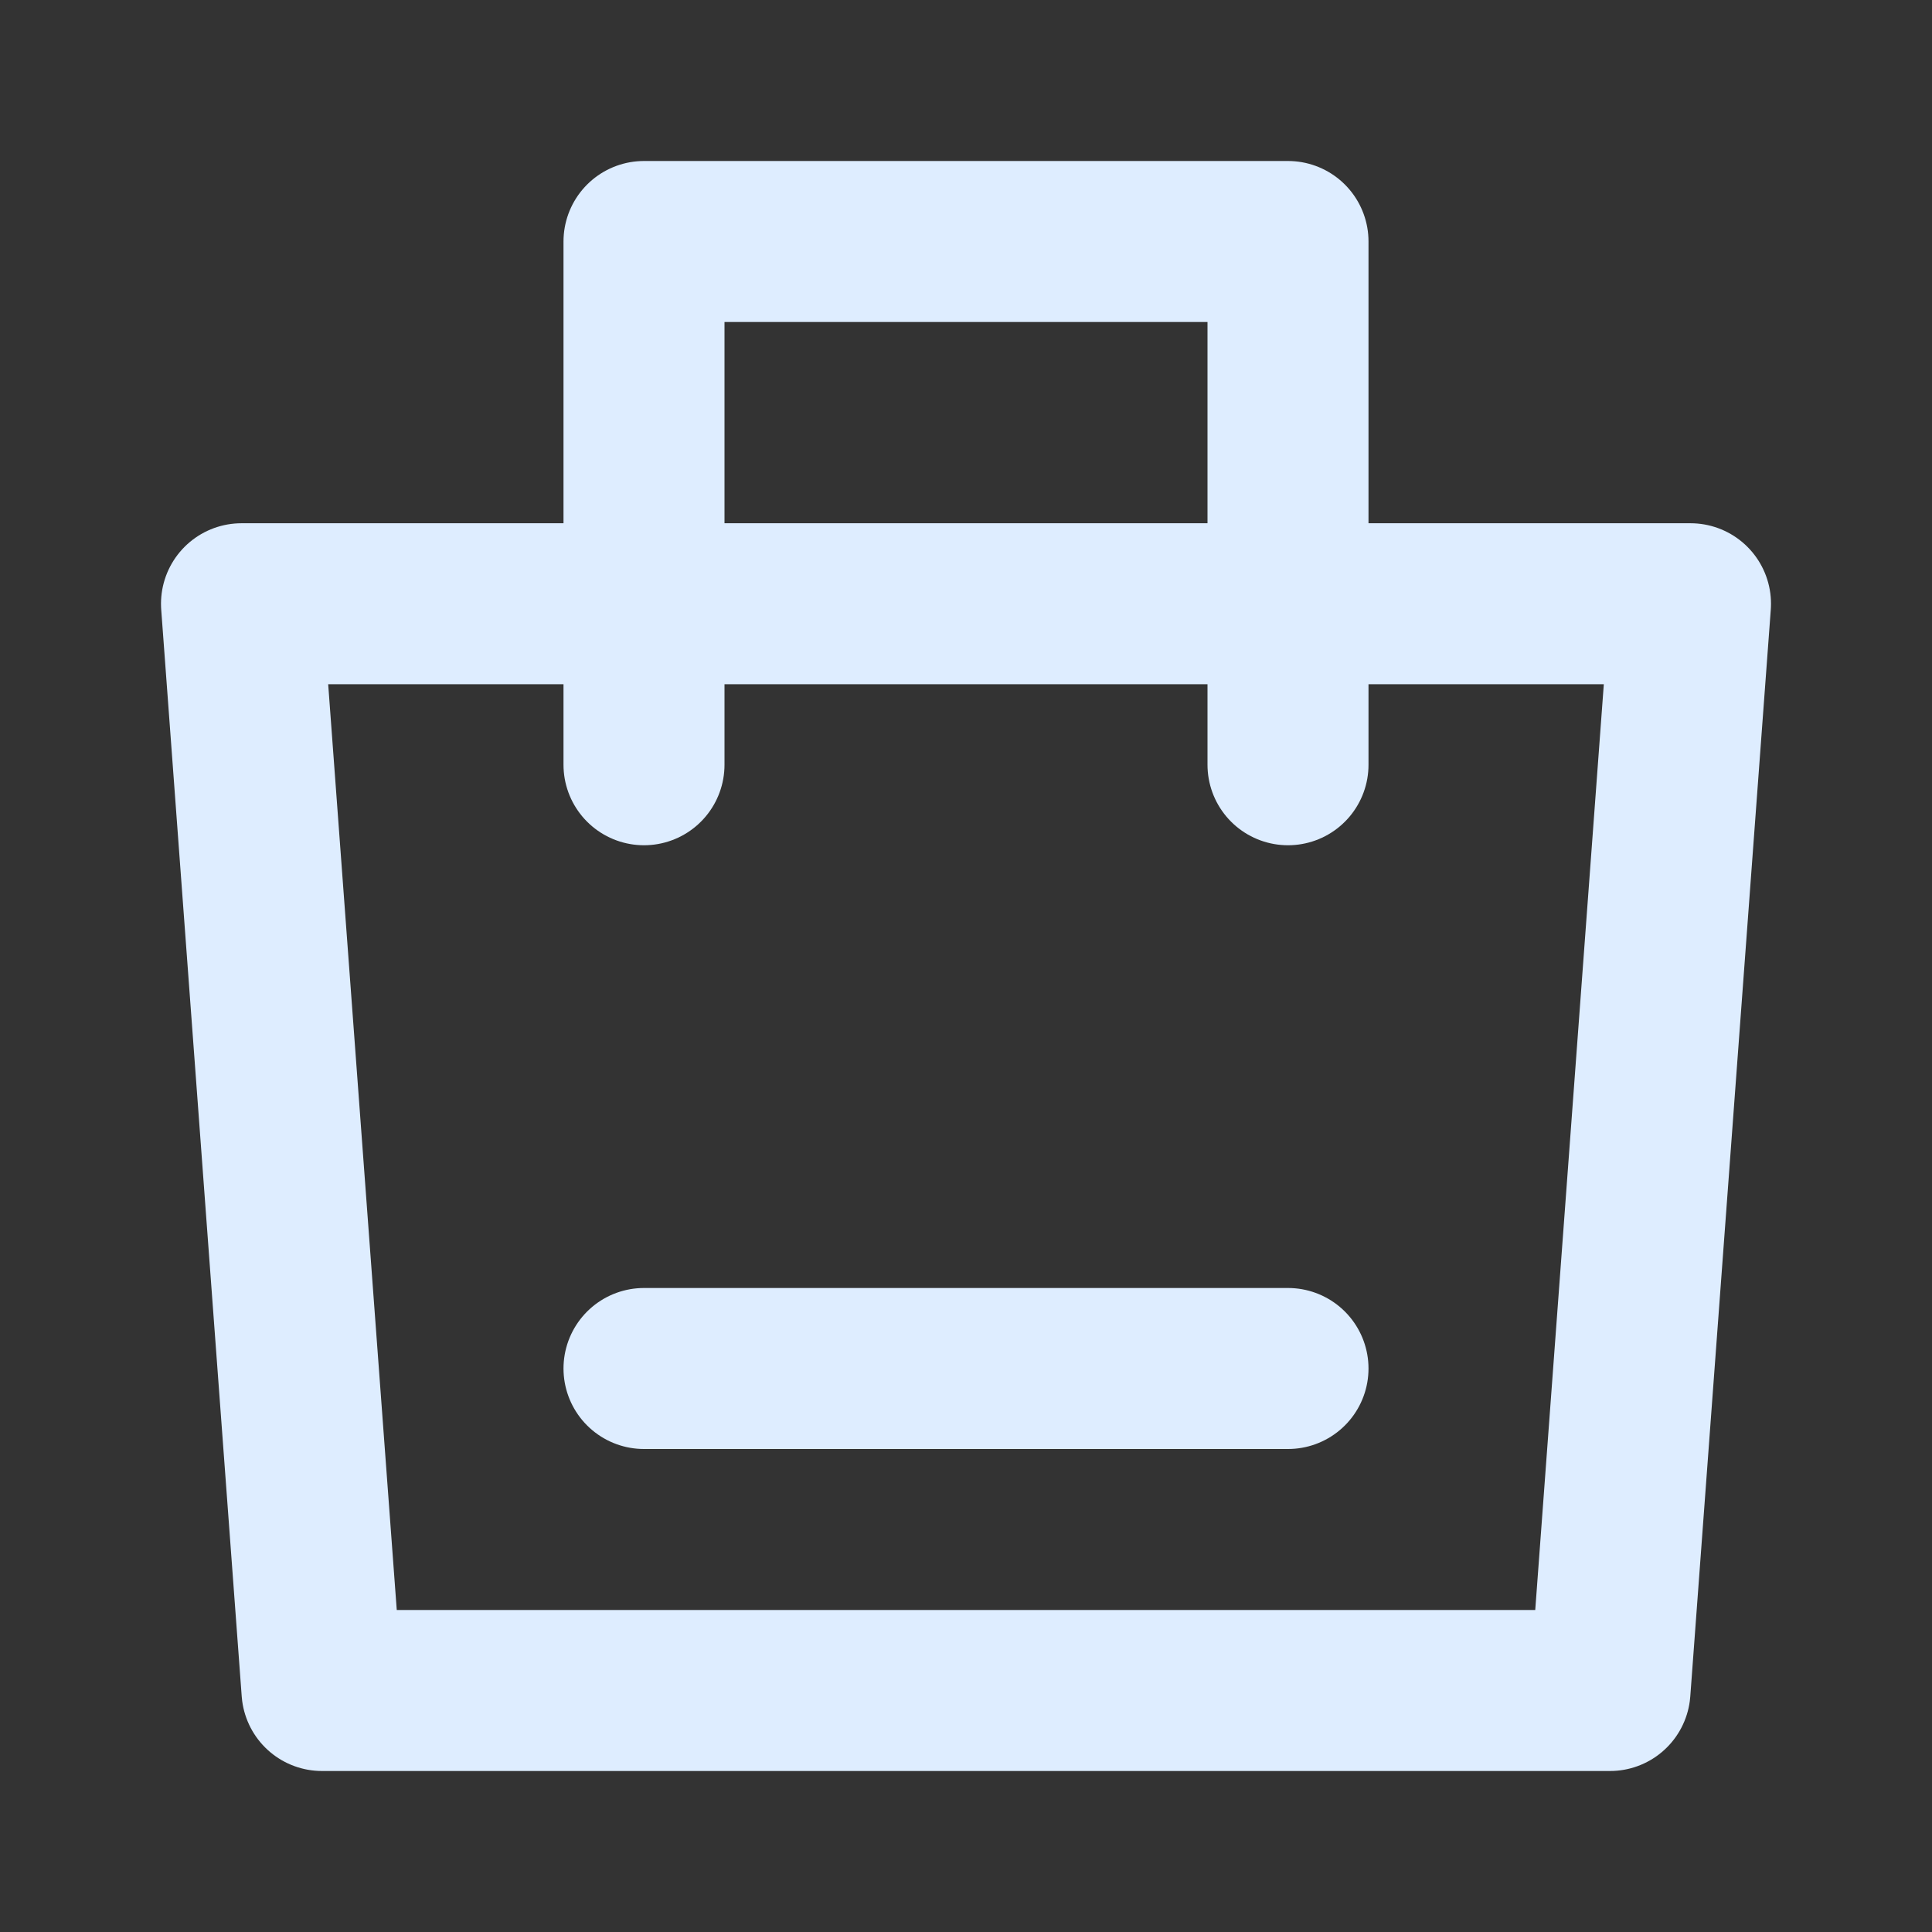
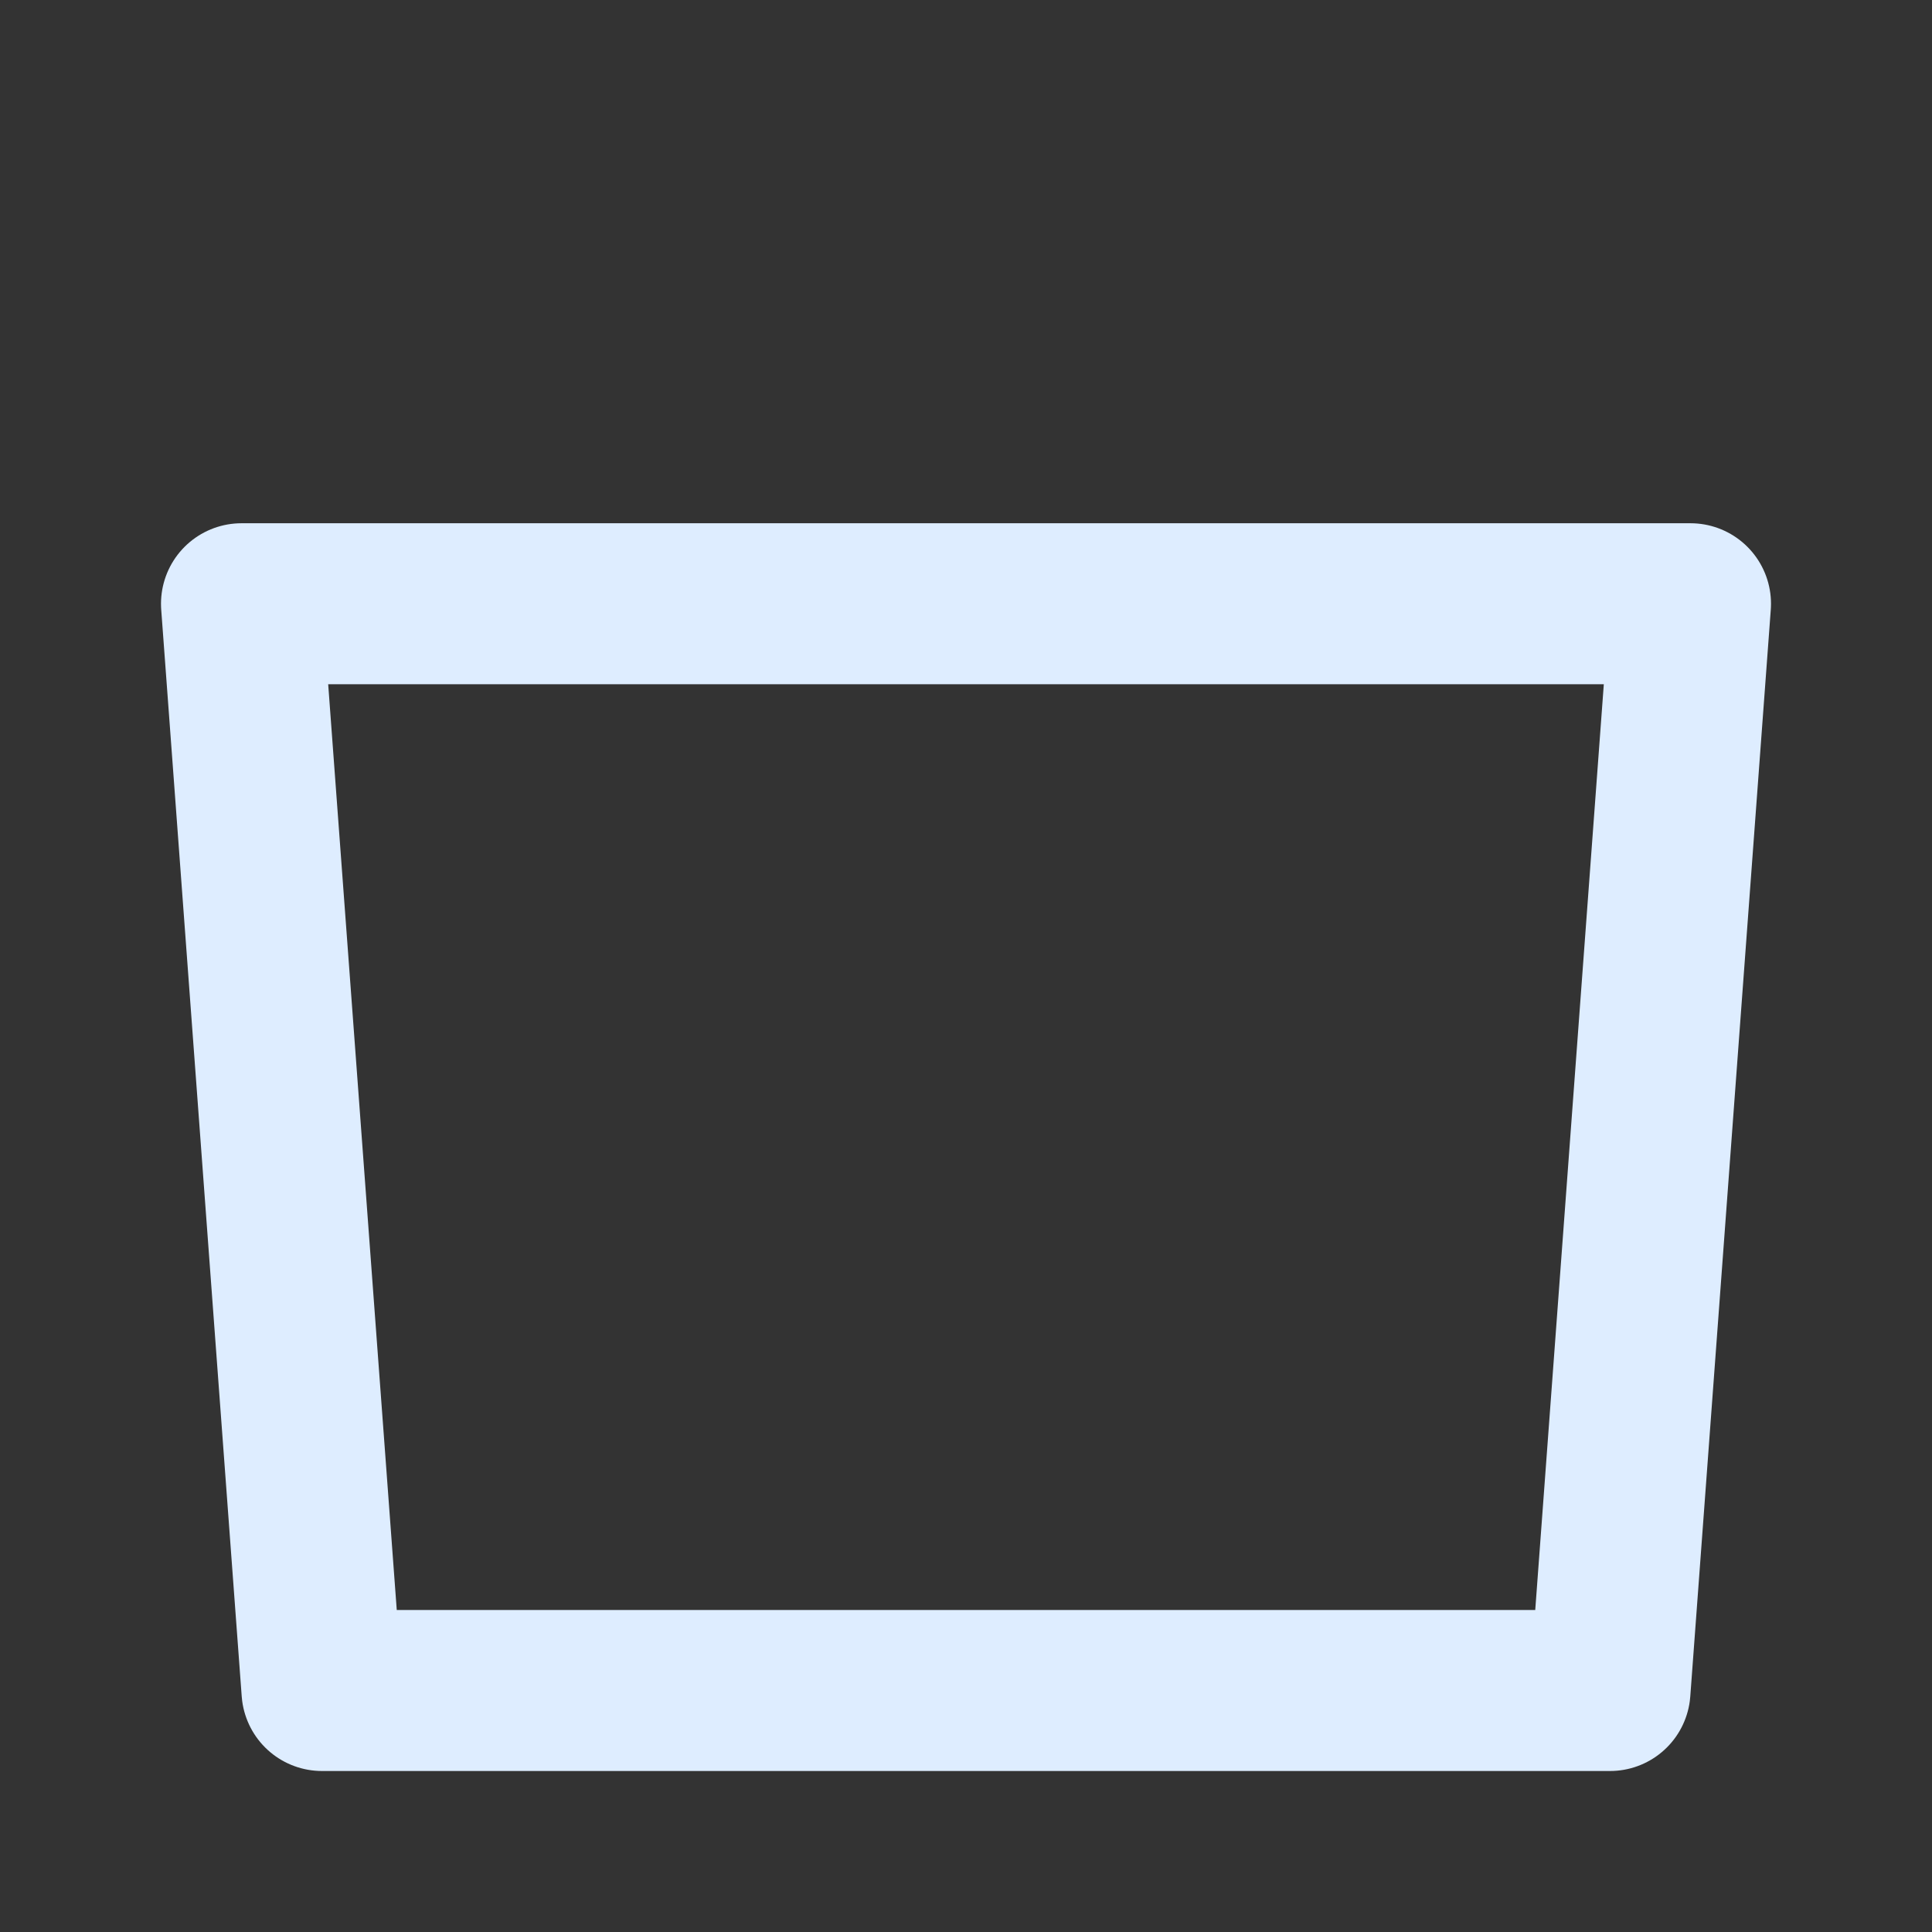
<svg xmlns="http://www.w3.org/2000/svg" width="48" height="48" viewBox="0 0 48 48" fill="none">
  <rect x="0" y="0" width="48" height="48" fill="#333333" stroke="none" />
  <path d="M6 15H42L40 42H8L6 15Z" stroke="#DEEDFF" stroke-width="4" stroke-linejoin="round" />
-   <path d="M16 19V6H32V19" stroke="#DEEDFF" stroke-width="4" stroke-linecap="round" stroke-linejoin="round" />
-   <path d="M16 34H32" stroke="#DEEDFF" stroke-width="4" stroke-linecap="round" />
</svg>